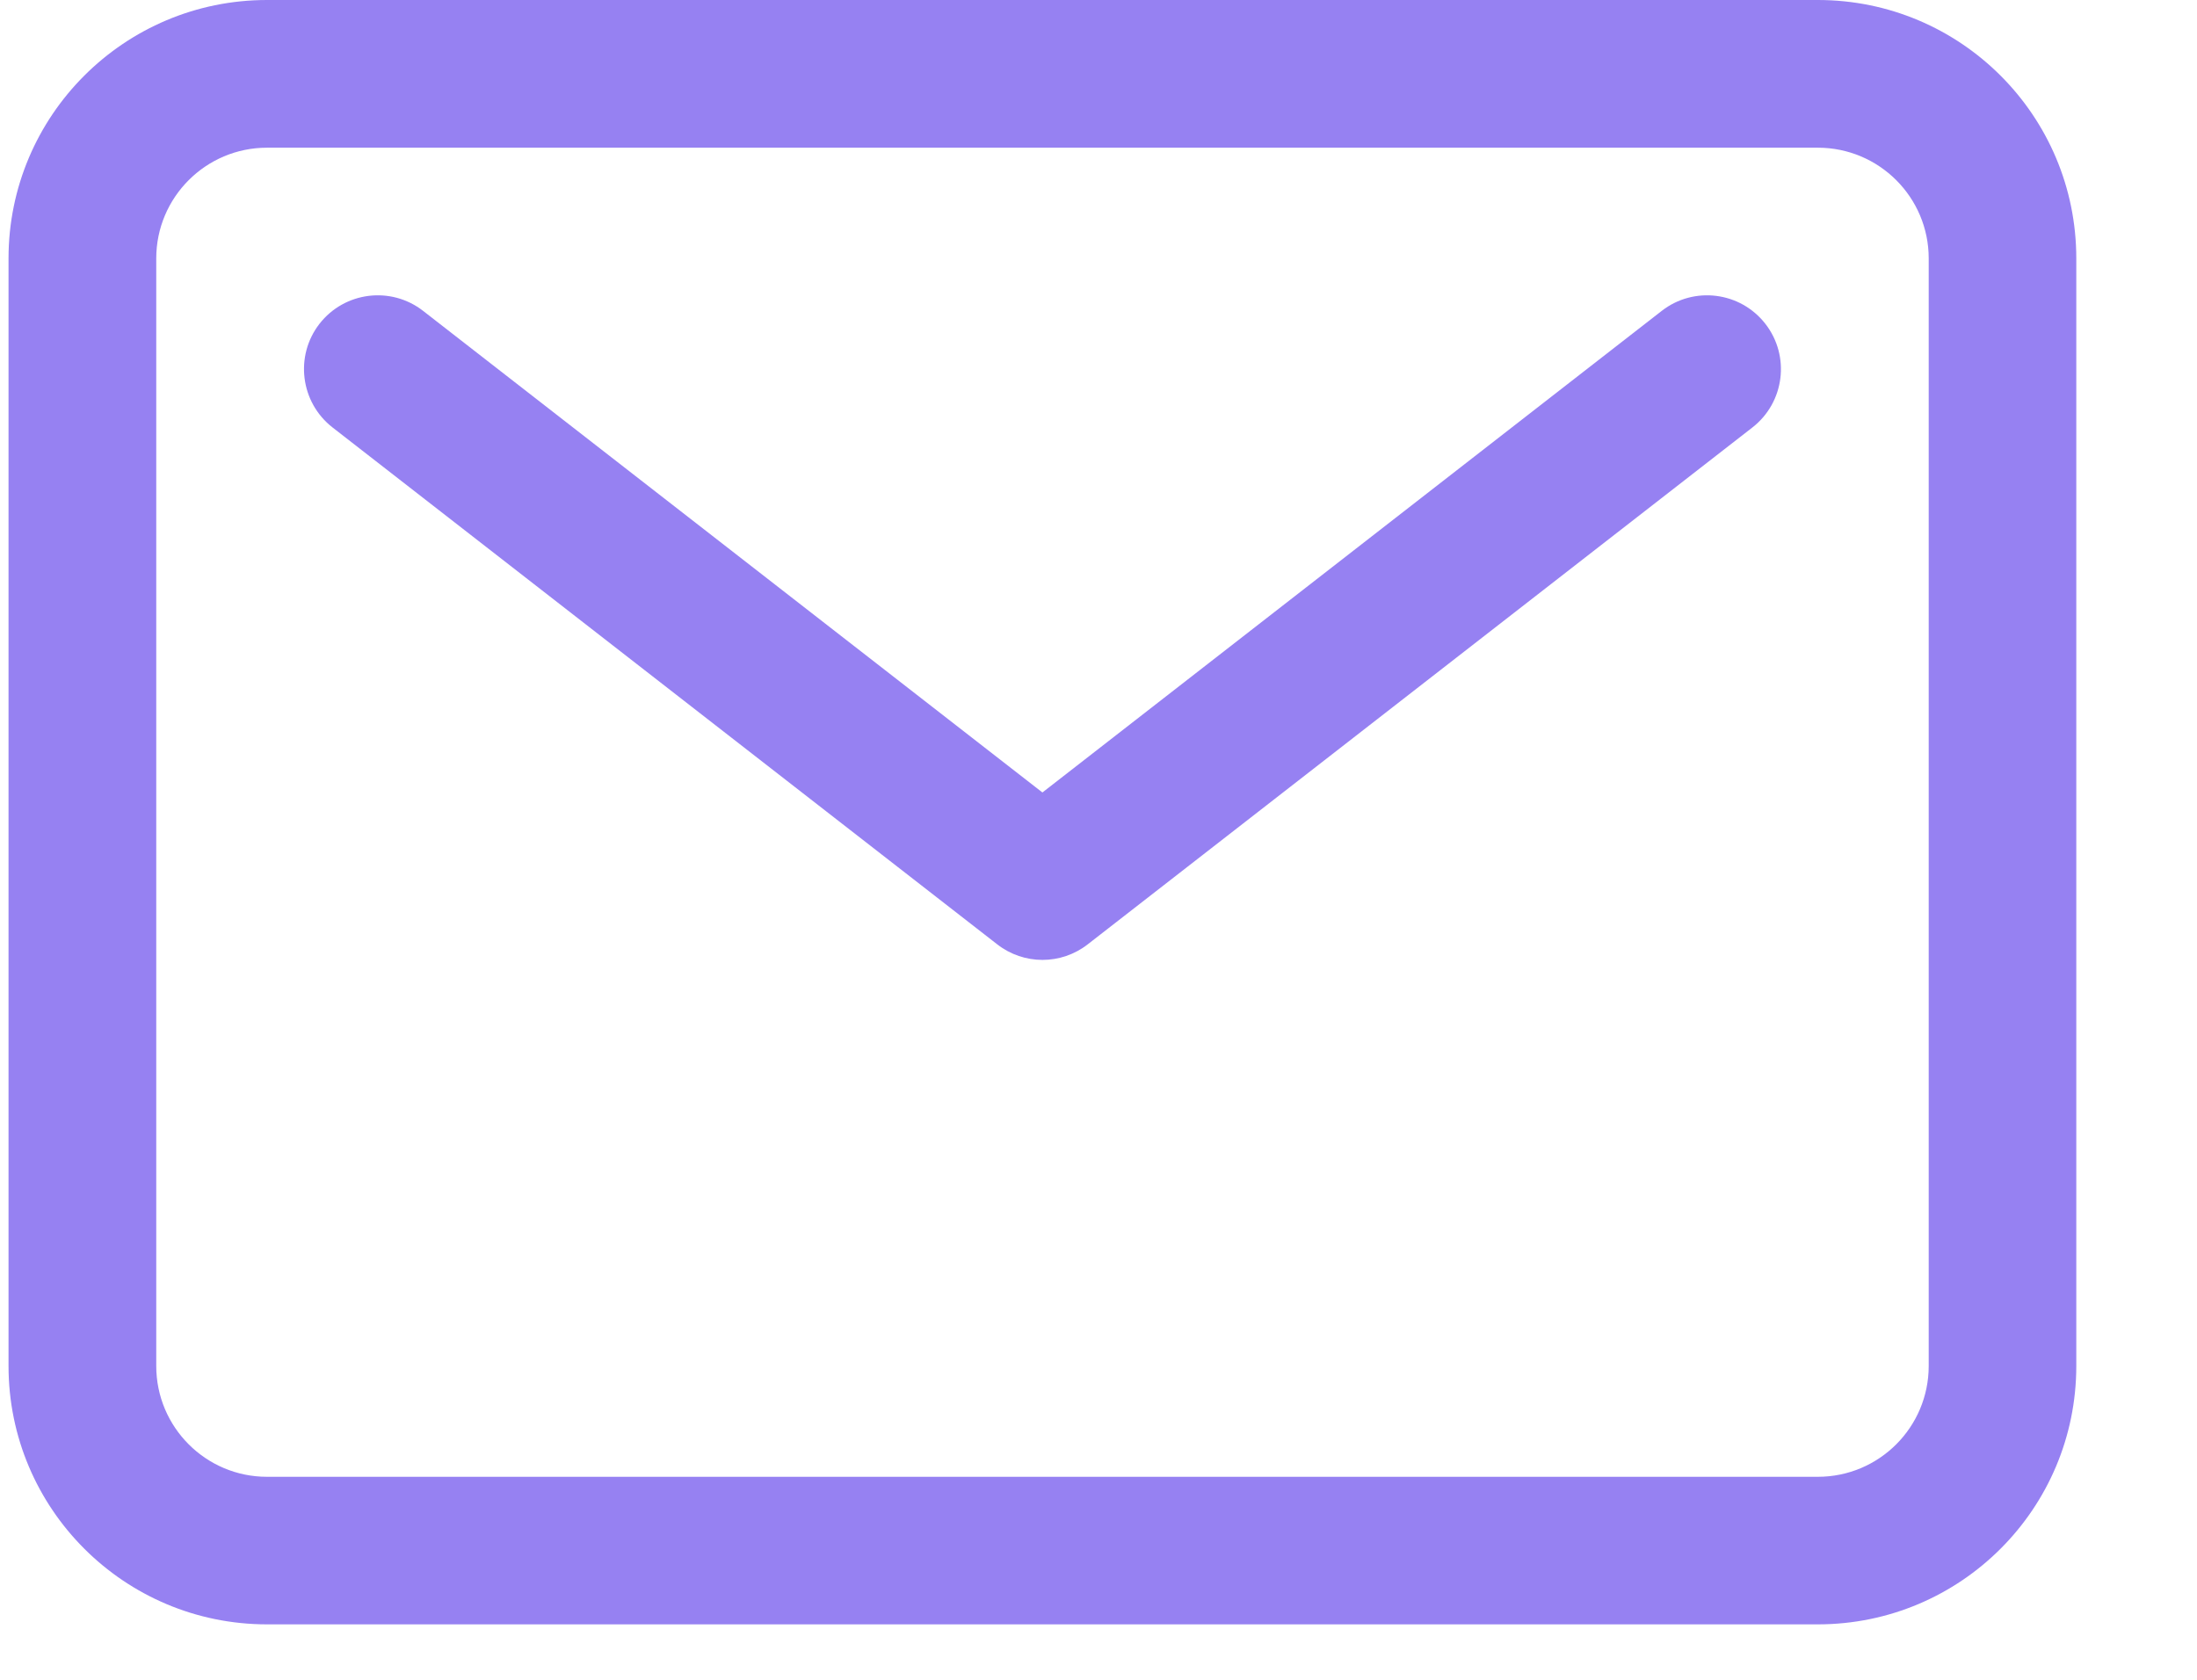
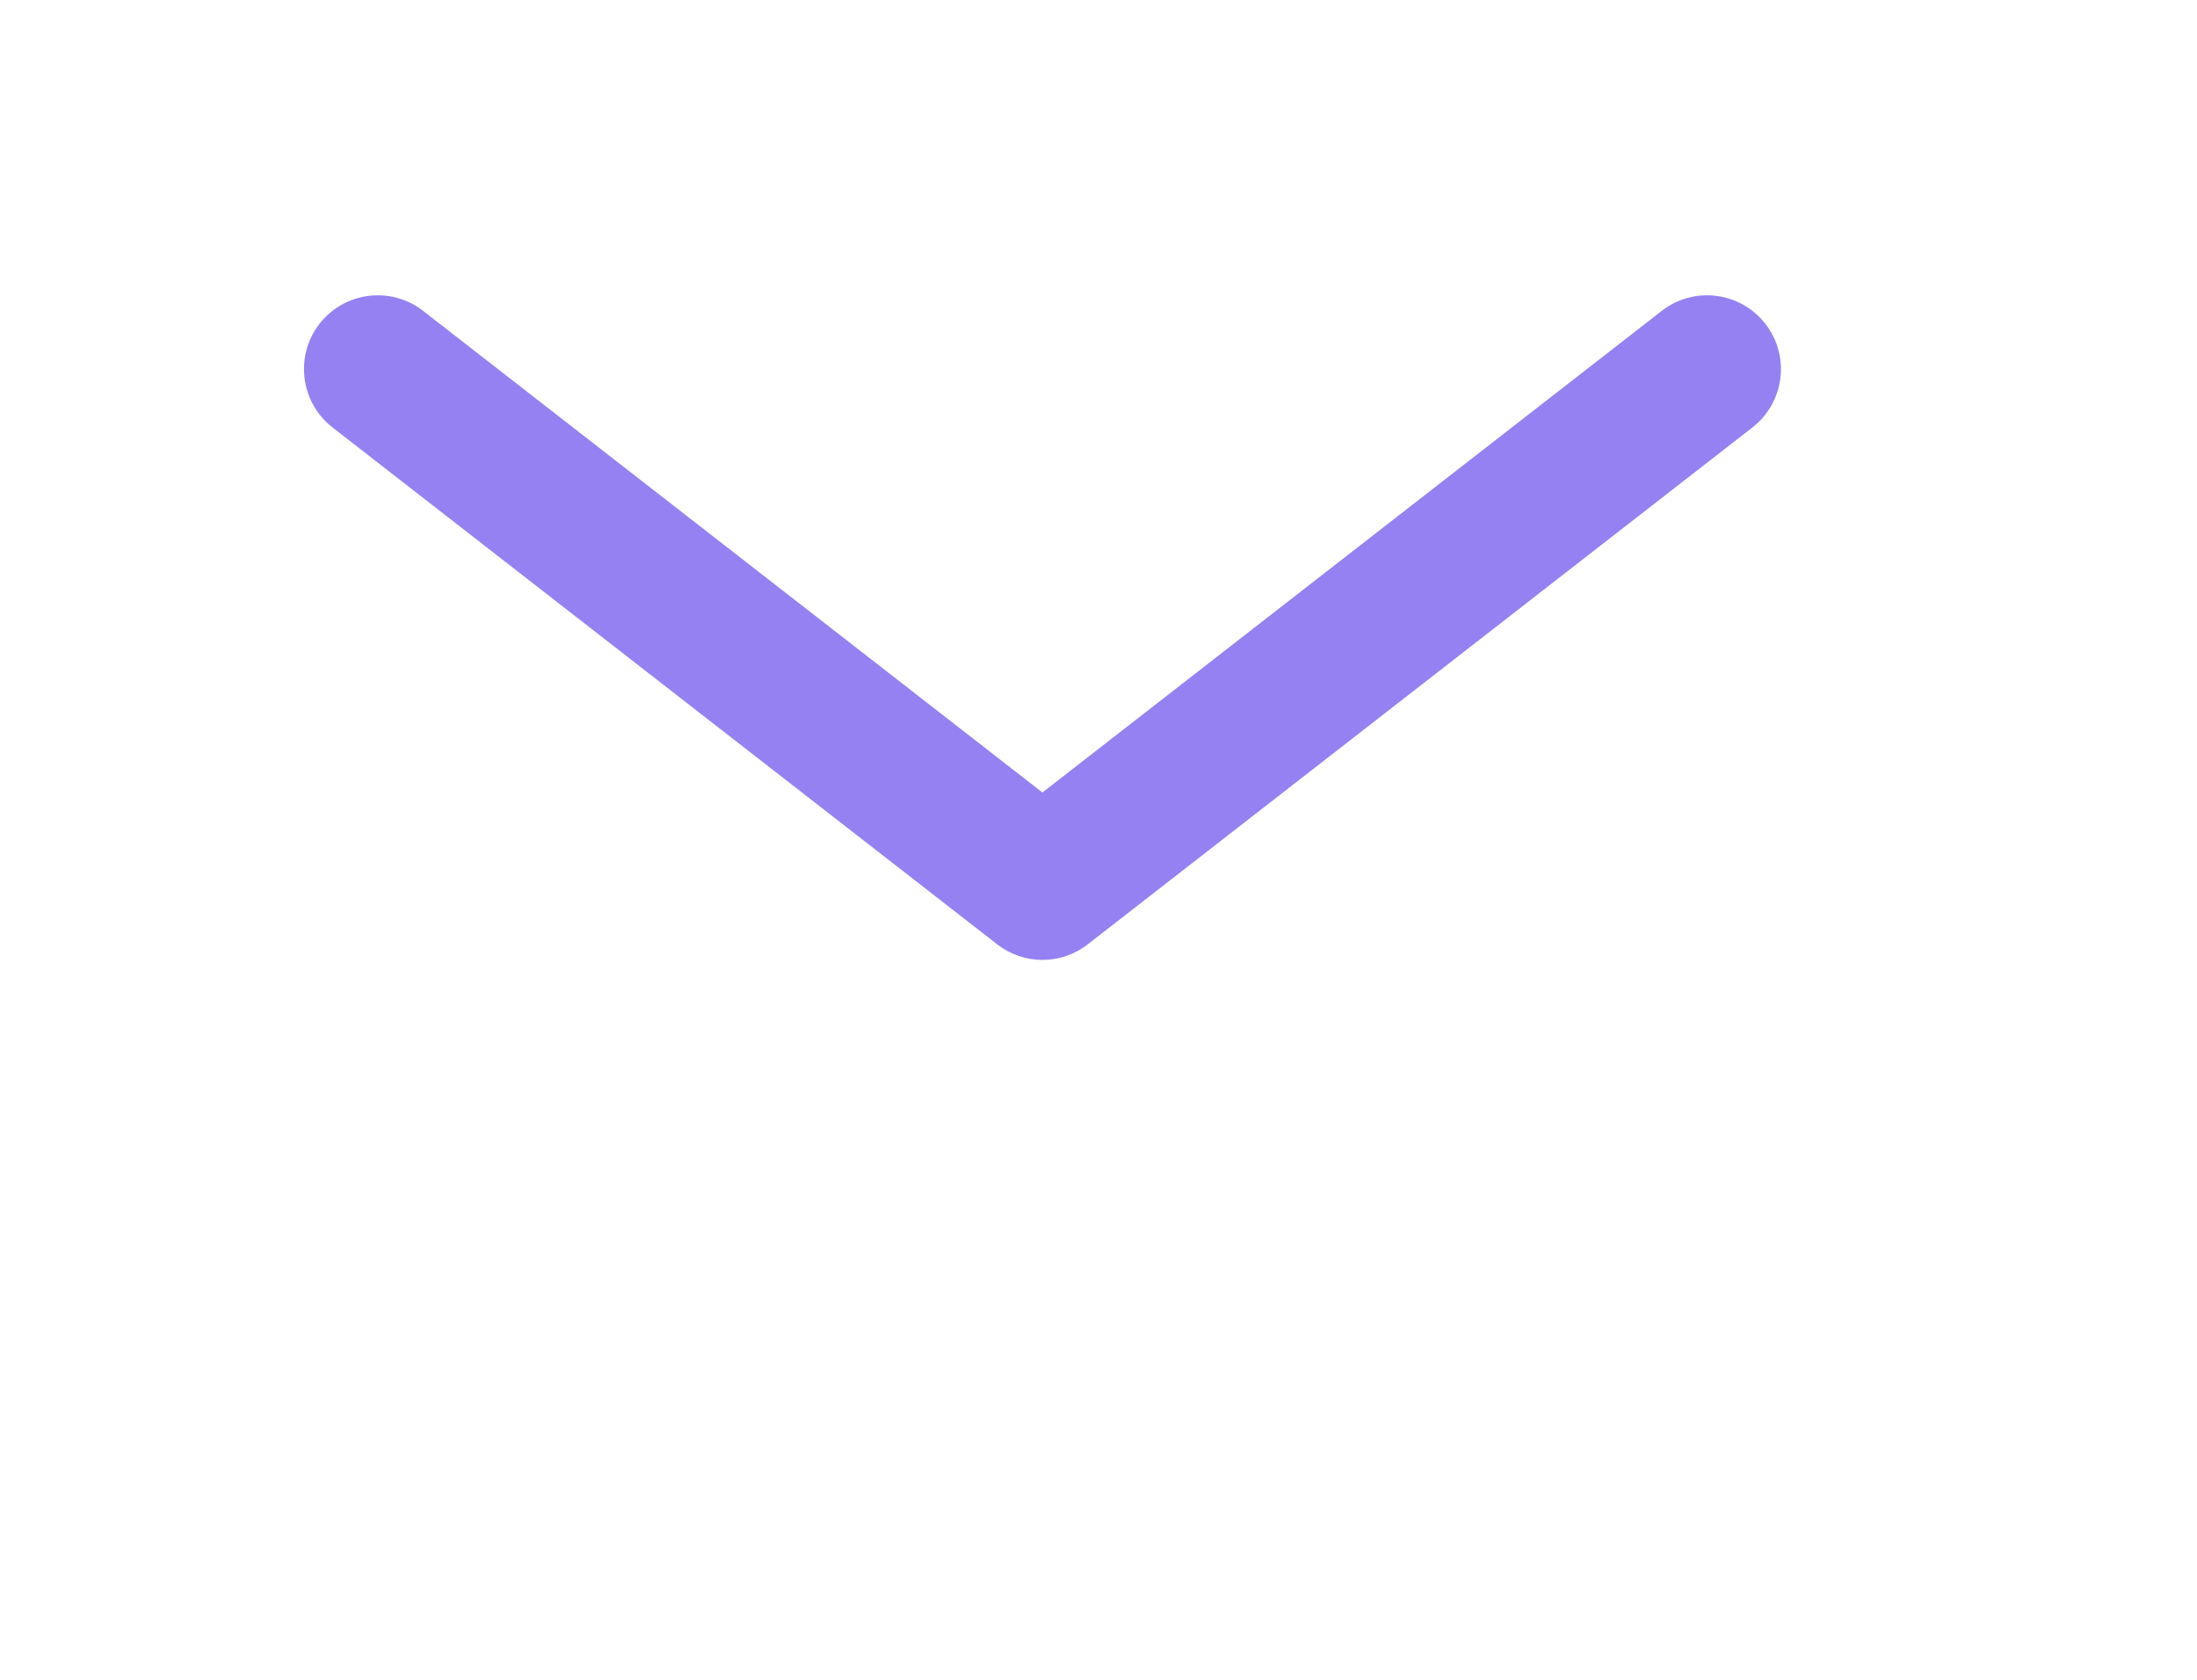
<svg xmlns="http://www.w3.org/2000/svg" width="17" height="13" viewBox="0 0 17 13" fill="none">
-   <path fill-rule="evenodd" clip-rule="evenodd" d="M2.066 1.143C1.593 1.143 1.209 1.527 1.209 2V10.571C1.209 11.045 1.593 11.429 2.066 11.429H14.066C14.54 11.429 14.924 11.045 14.924 10.571V2C14.924 1.527 14.54 1.143 14.066 1.143H2.066ZM0.066 2C0.066 0.895 0.962 0 2.066 0H14.066C15.171 0 16.066 0.895 16.066 2V10.571C16.066 11.676 15.171 12.571 14.066 12.571H2.066C0.962 12.571 0.066 11.676 0.066 10.571V2Z" fill="#9681F2" />
  <path fill-rule="evenodd" clip-rule="evenodd" d="M2.472 2.506C2.666 2.257 3.025 2.212 3.274 2.406L8.066 6.133L12.858 2.406C13.107 2.212 13.466 2.257 13.66 2.506C13.854 2.755 13.809 3.114 13.56 3.308L8.417 7.308C8.211 7.469 7.922 7.469 7.716 7.308L2.573 3.308C2.324 3.114 2.279 2.755 2.472 2.506Z" fill="#9681F2" />
</svg>